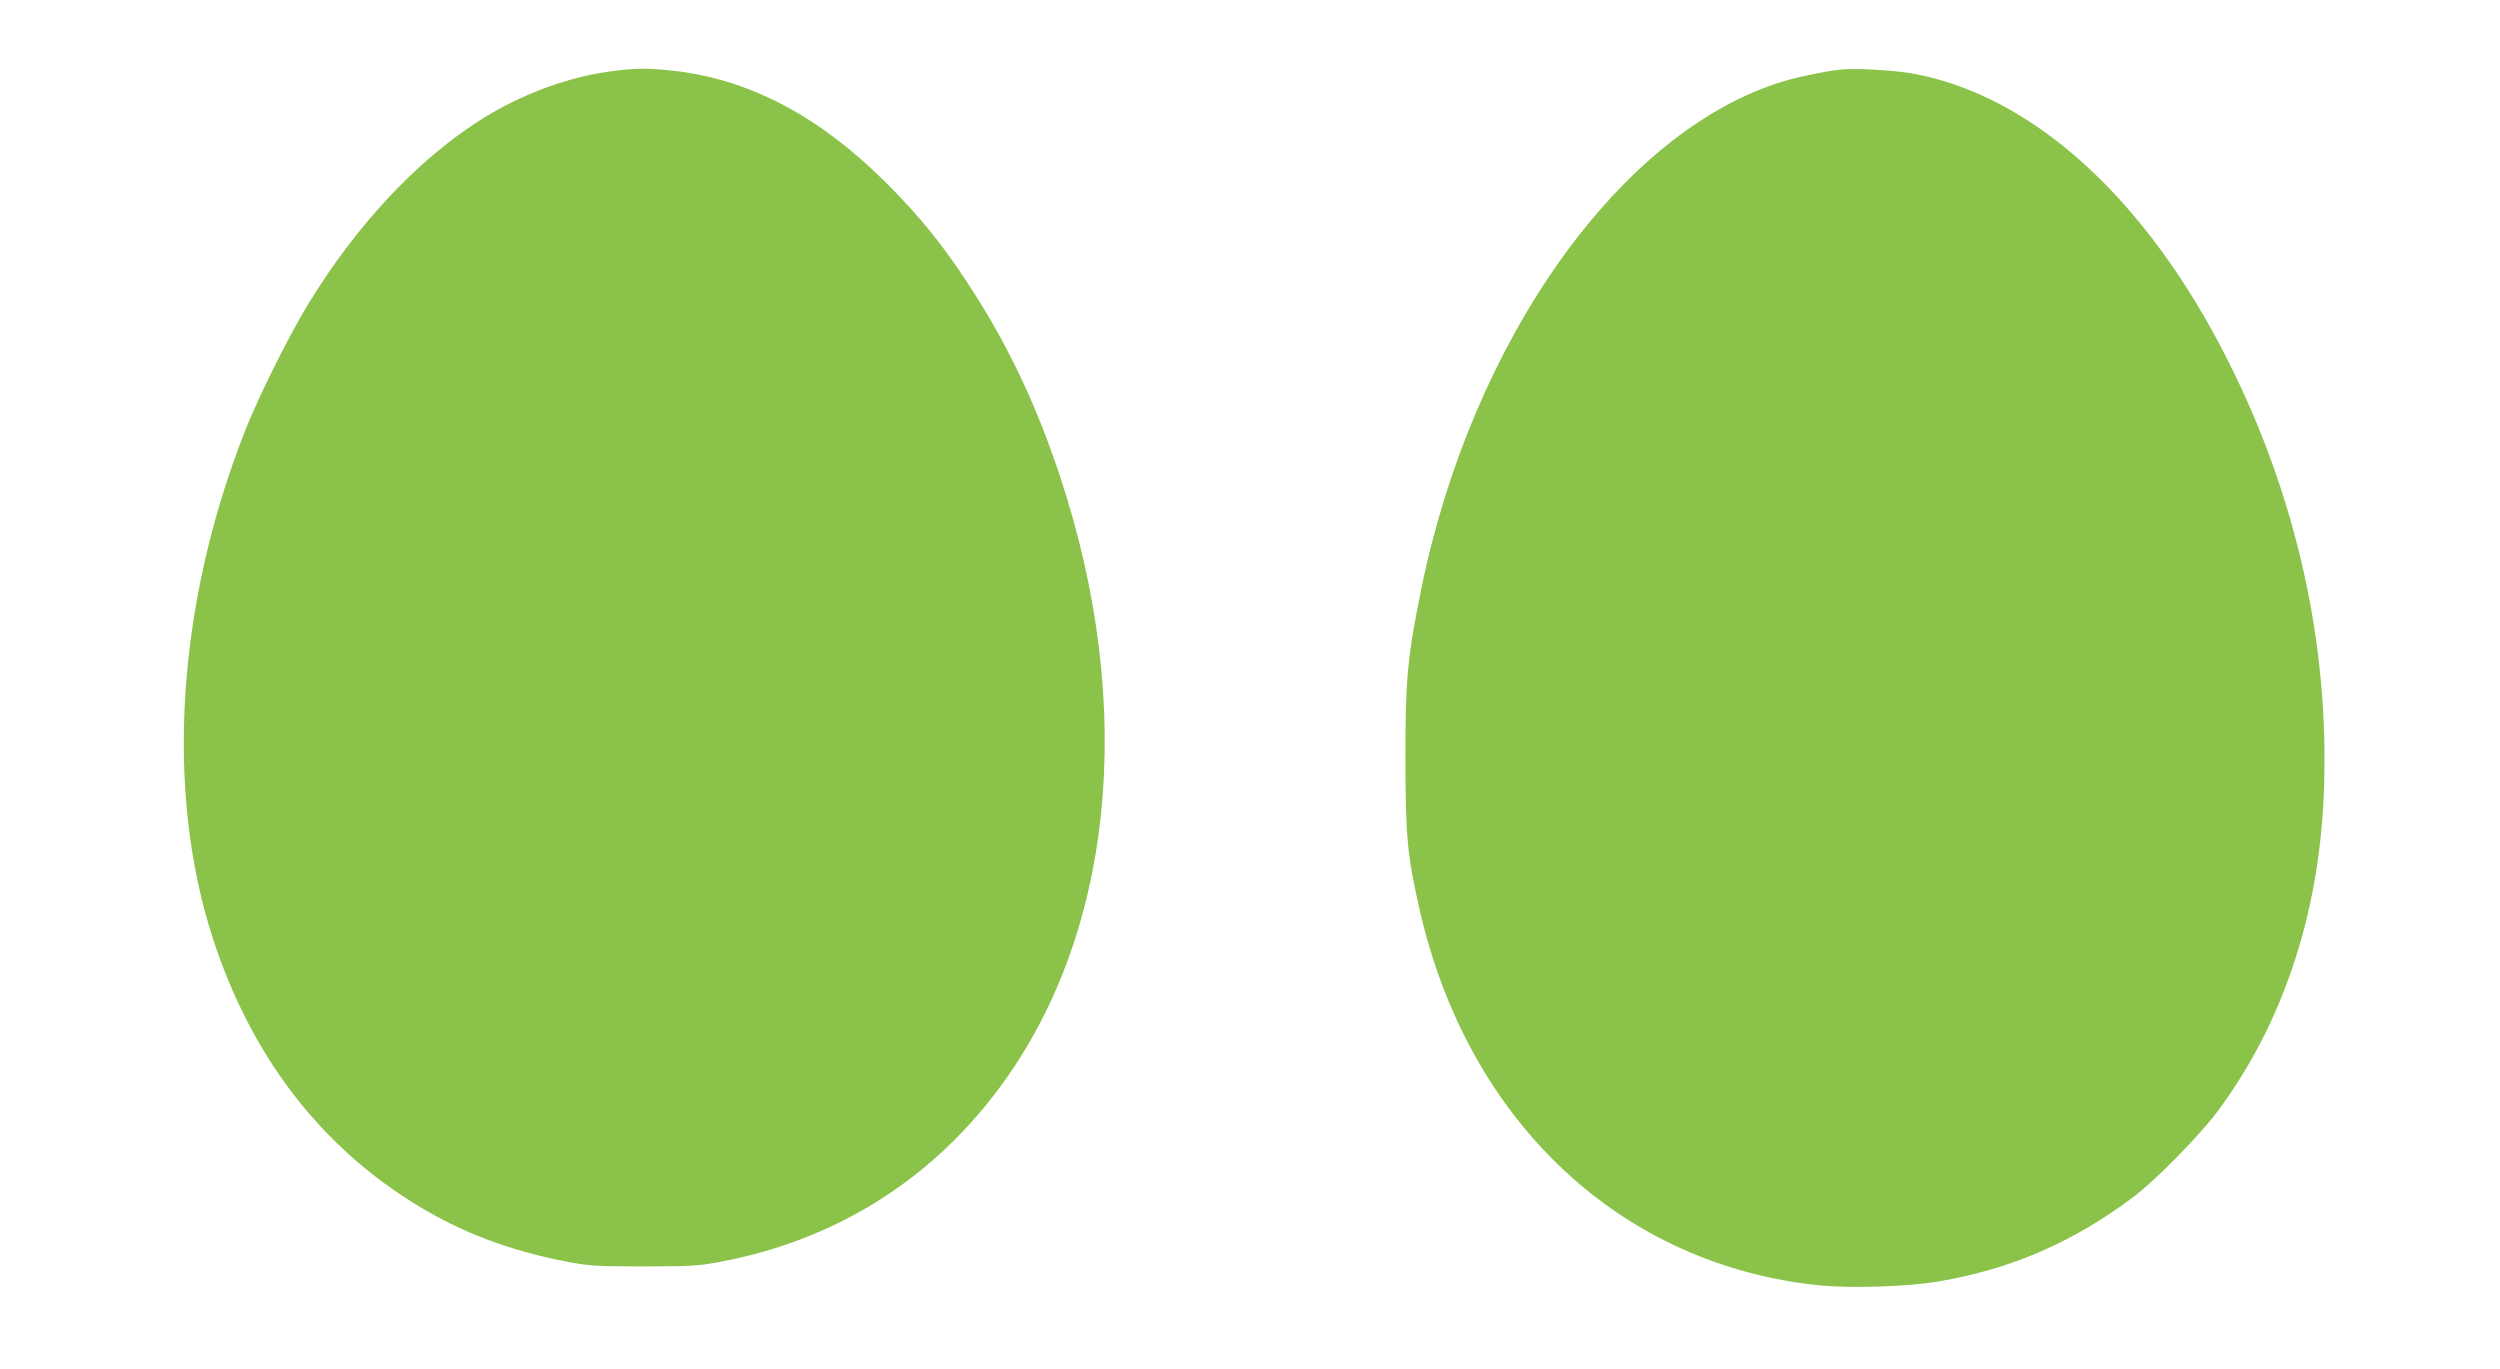
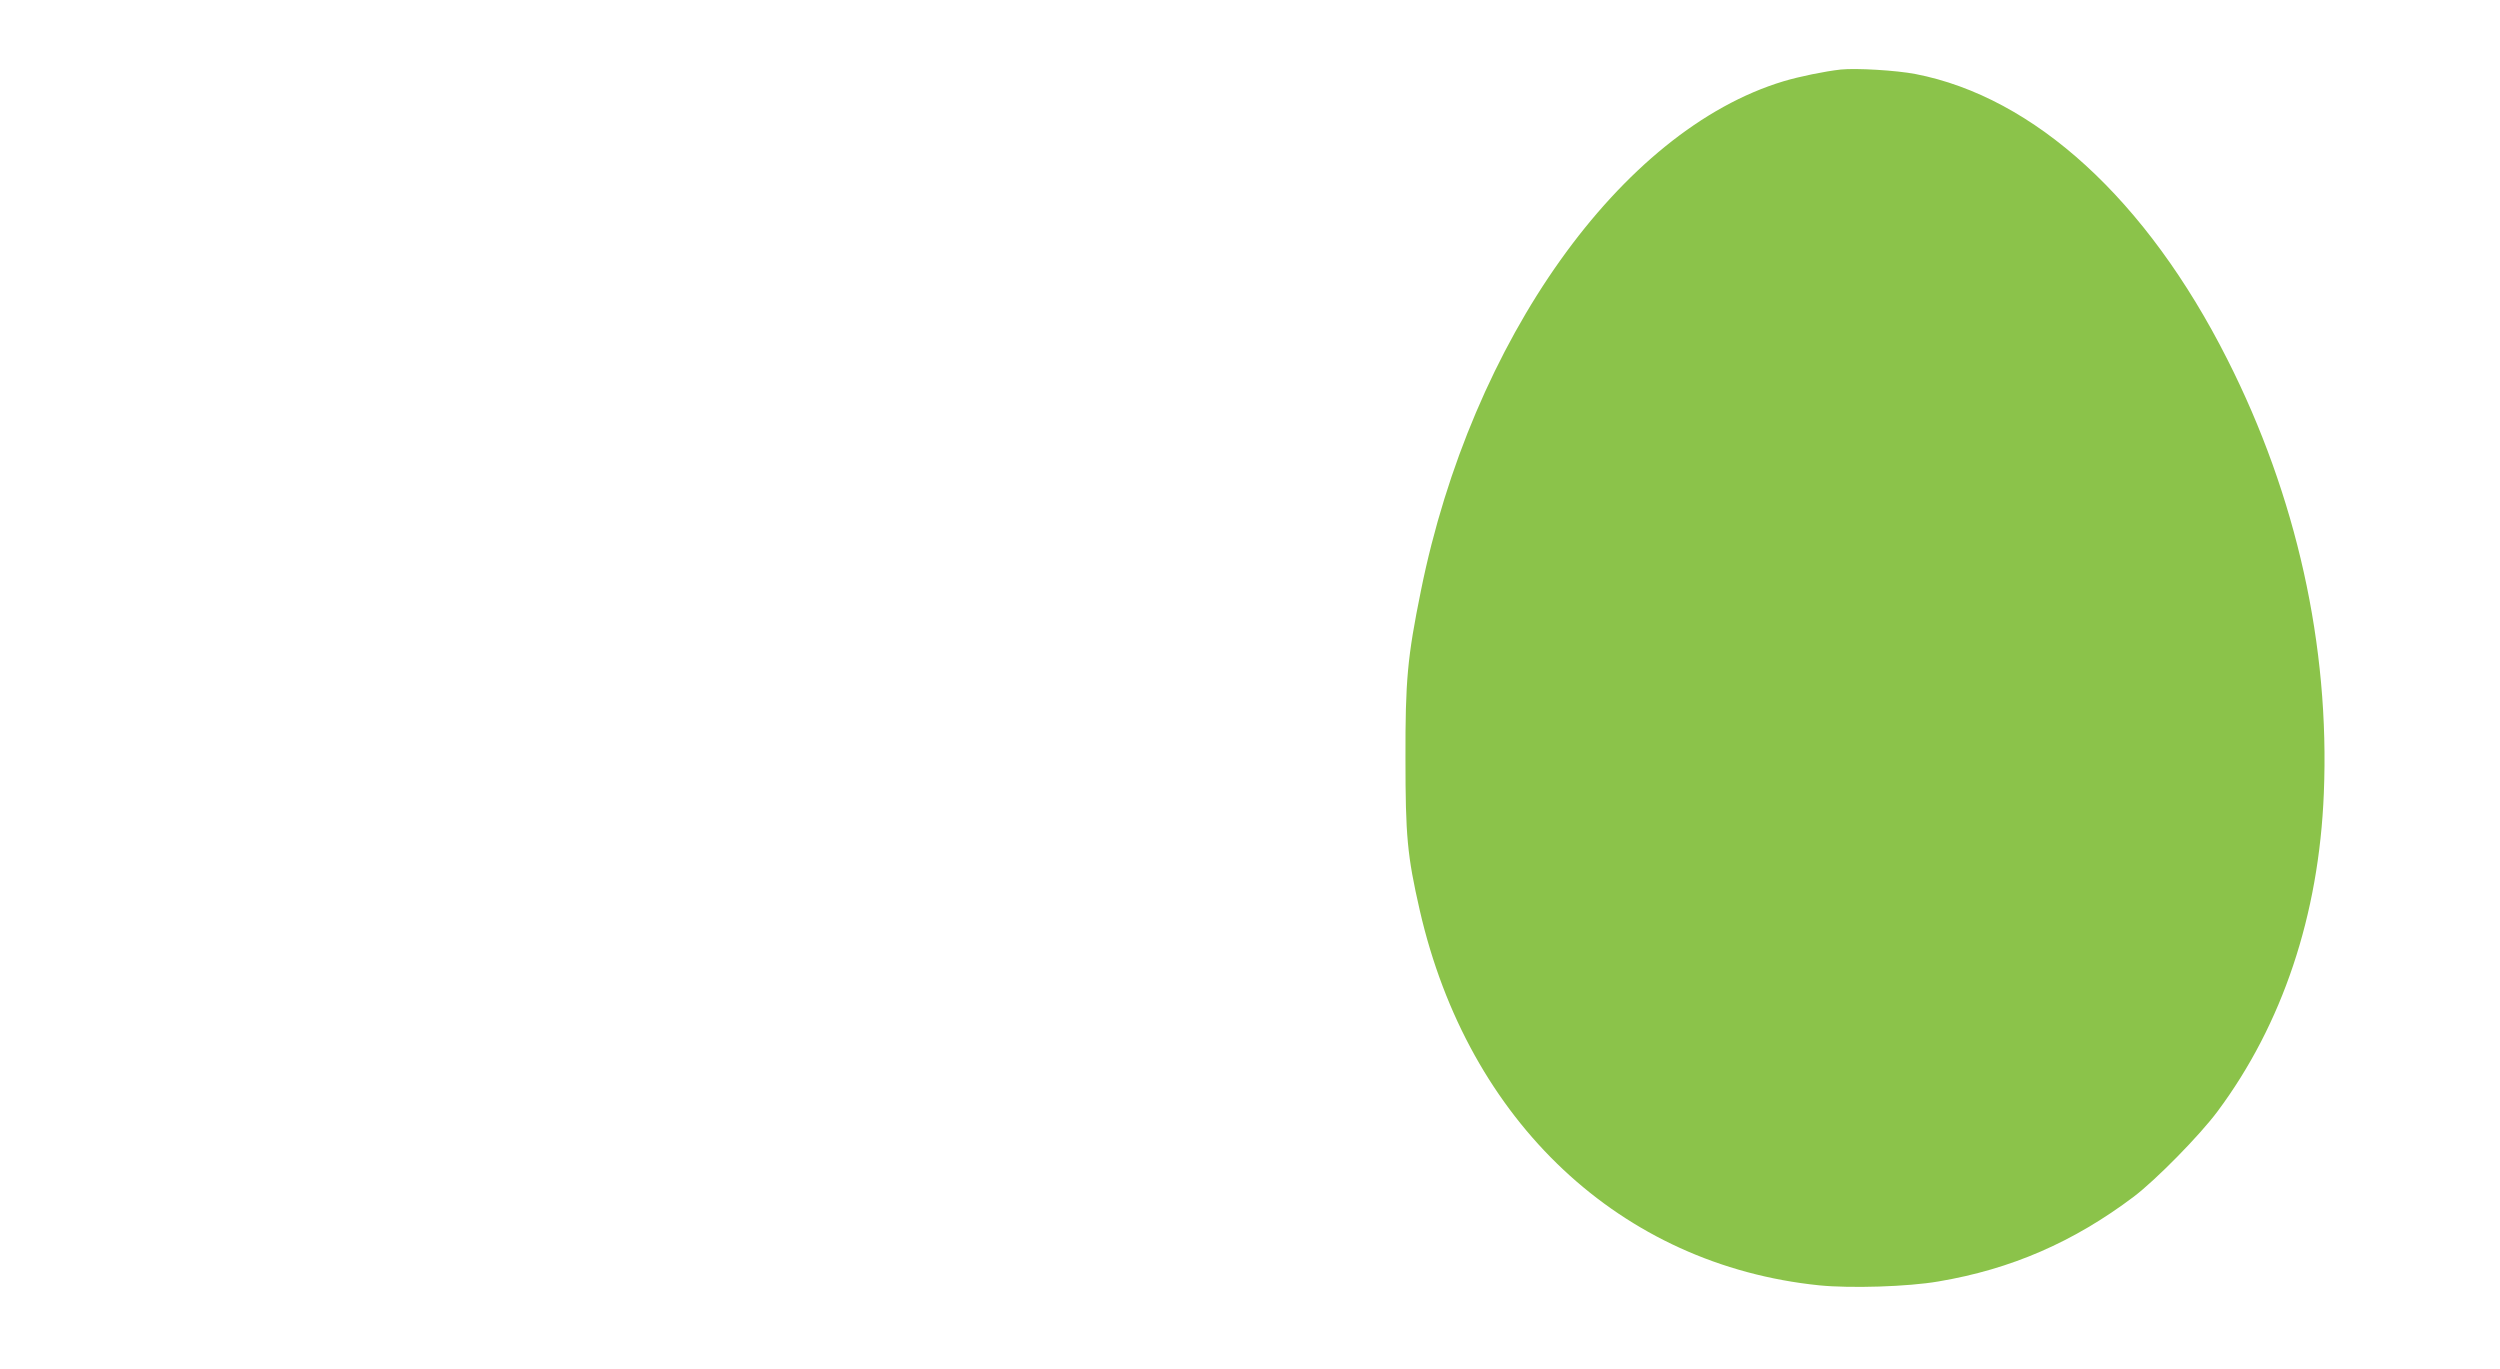
<svg xmlns="http://www.w3.org/2000/svg" version="1.0" width="1280pt" height="701pt" viewBox="0 0 1280 701" preserveAspectRatio="xMidYMid meet">
  <g transform="translate(0,701) scale(0.1,-0.1)" fill="#8bc34a" stroke="none">
-     <path d="M3160 6649 c-242 -27 -497 -121 -719 -265 -314 -205 -614 -526 -857 -921 -98 -158 -260 -482 -329 -658 -350 -888 -411 -1844 -165 -2600 198 -608 556 -1072 1061 -1375 221 -133 460 -223 738 -277 127 -25 154 -27 406 -27 233 0 286 3 385 22 578 107 1062 402 1415 863 606 790 729 1968 331 3164 -125 377 -275 689 -481 1000 -129 195 -245 337 -409 500 -339 338 -692 525 -1074 571 -129 15 -190 16 -302 3z" />
    <path d="M9425 6654 c-82 -9 -213 -36 -293 -60 -833 -251 -1598 -1326 -1857 -2609 -69 -340 -80 -458 -79 -860 0 -394 9 -495 73 -775 248 -1084 1029 -1817 2046 -1921 161 -16 454 -7 610 20 373 63 692 202 1000 434 112 85 336 312 429 437 332 446 519 1004 544 1628 31 755 -140 1523 -494 2222 -413 818 -988 1343 -1597 1461 -99 19 -303 31 -382 23z" />
  </g>
</svg>